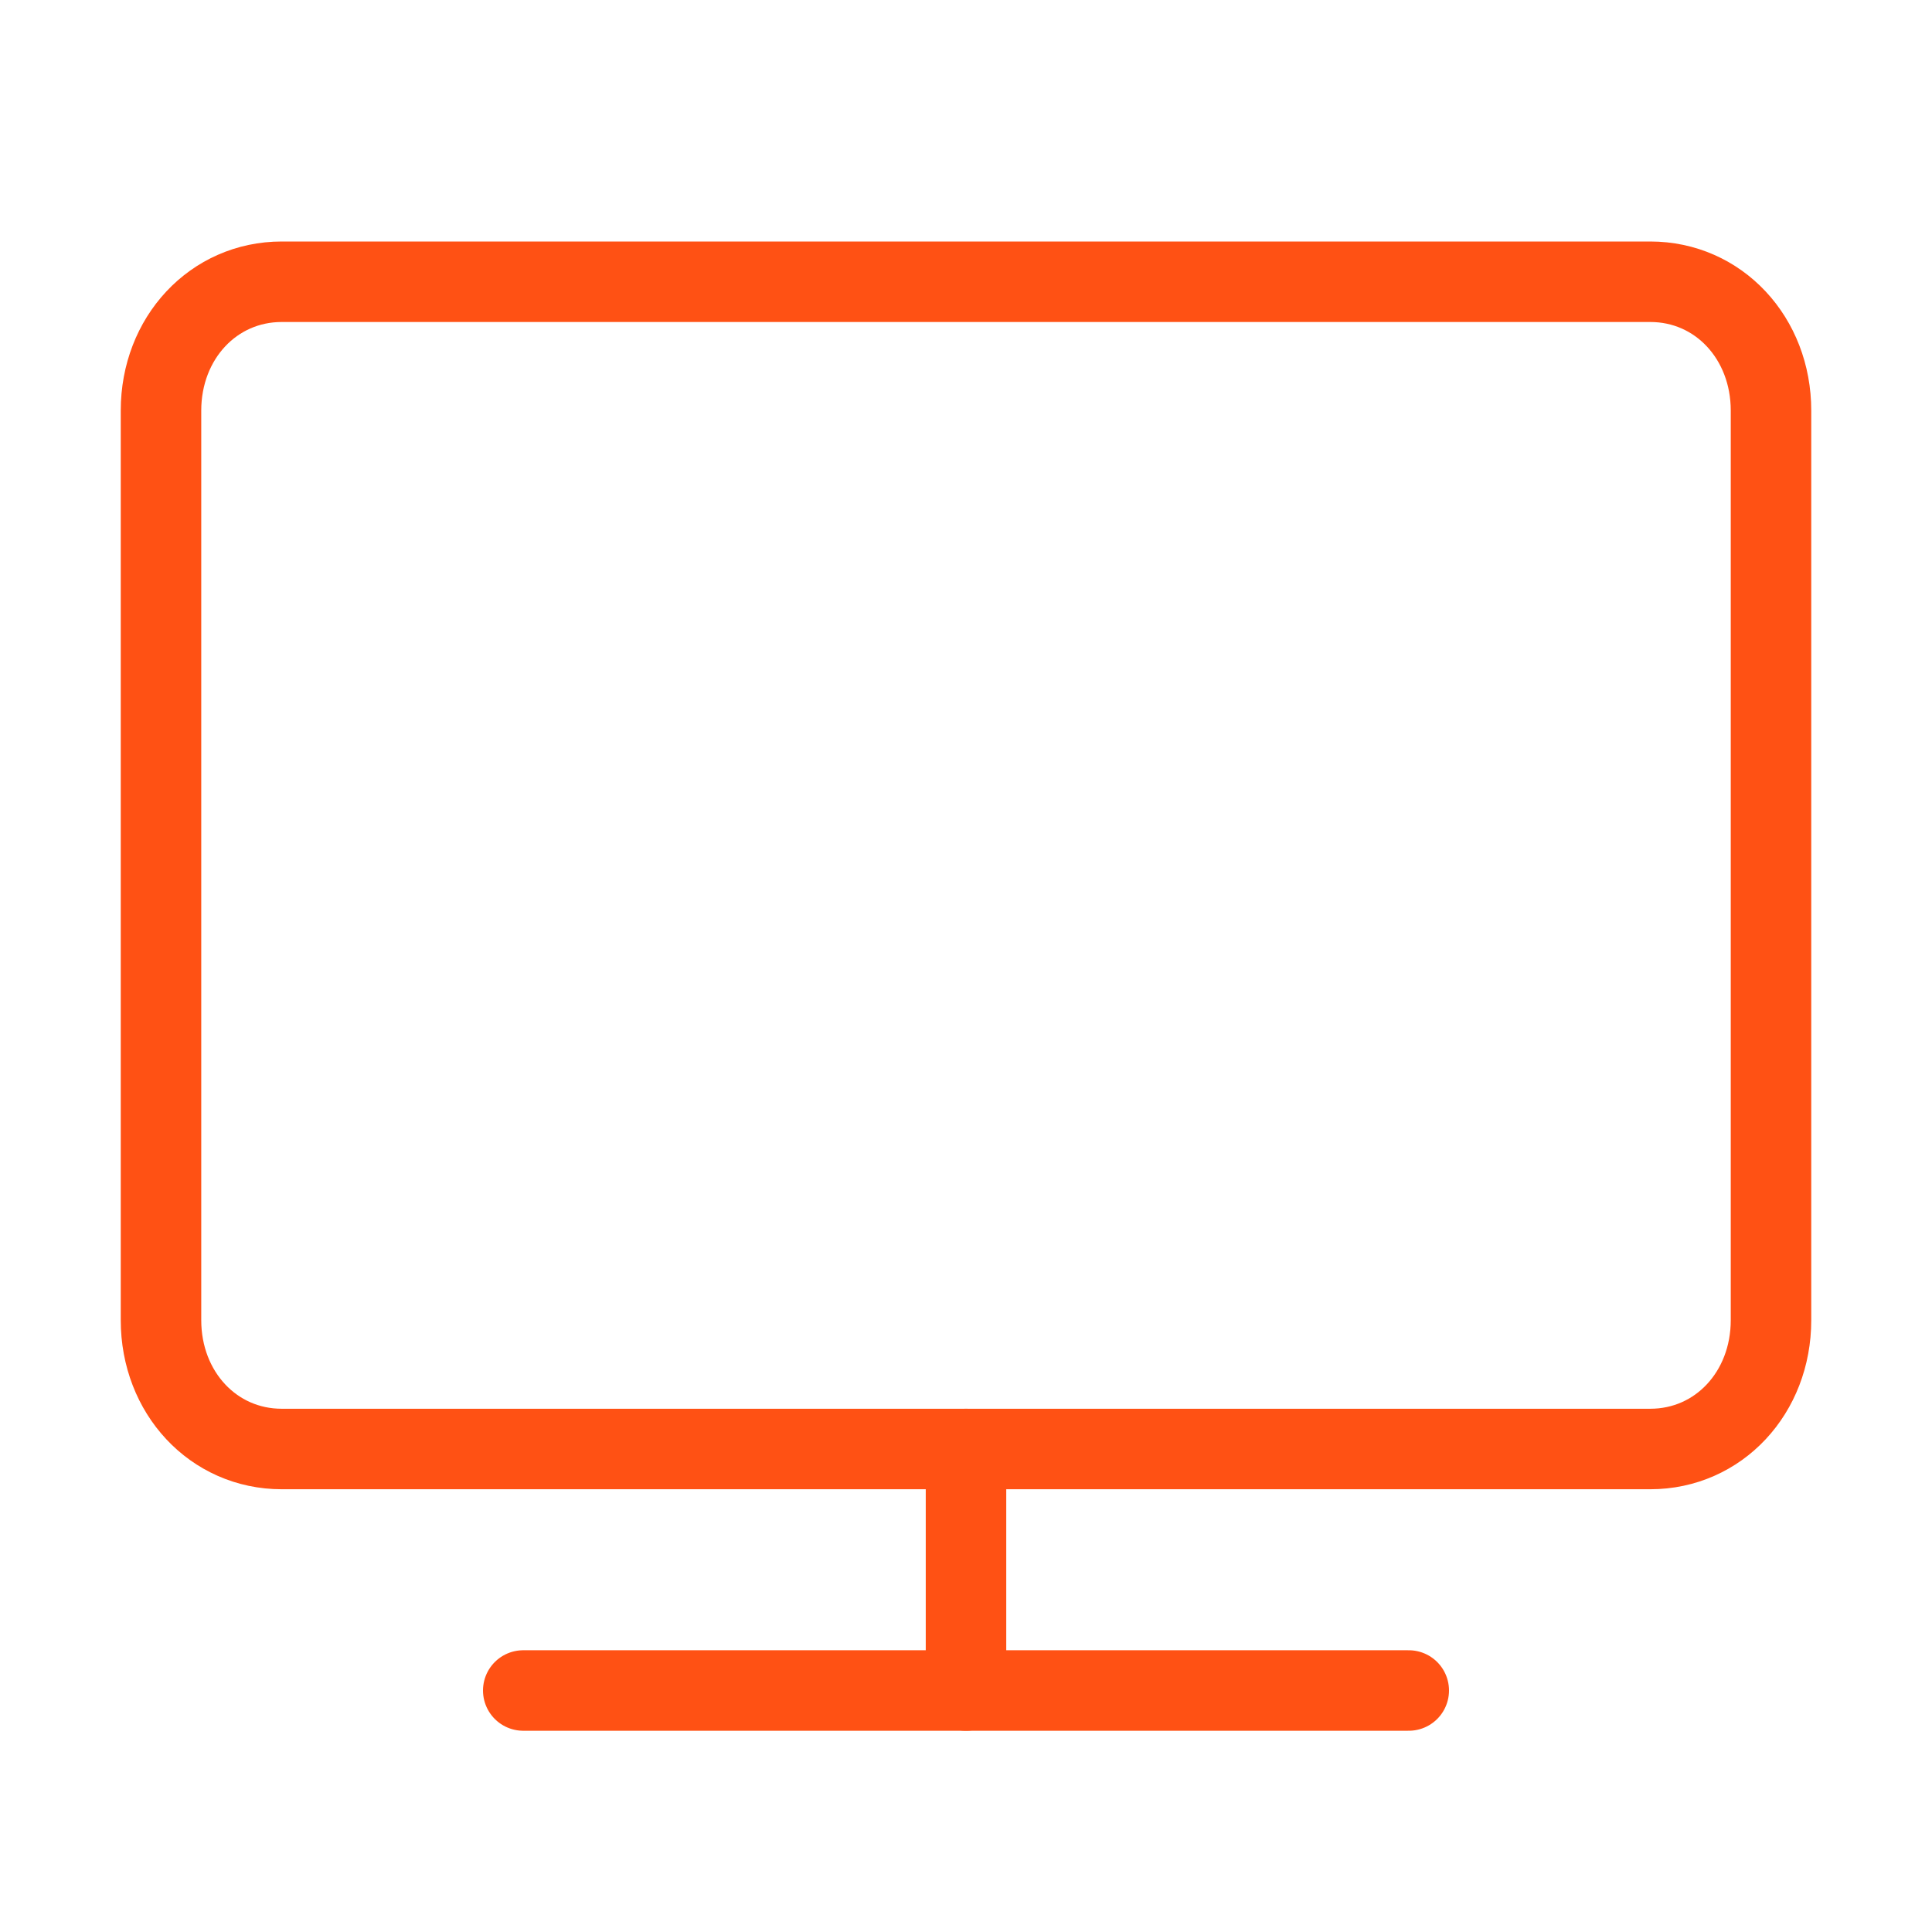
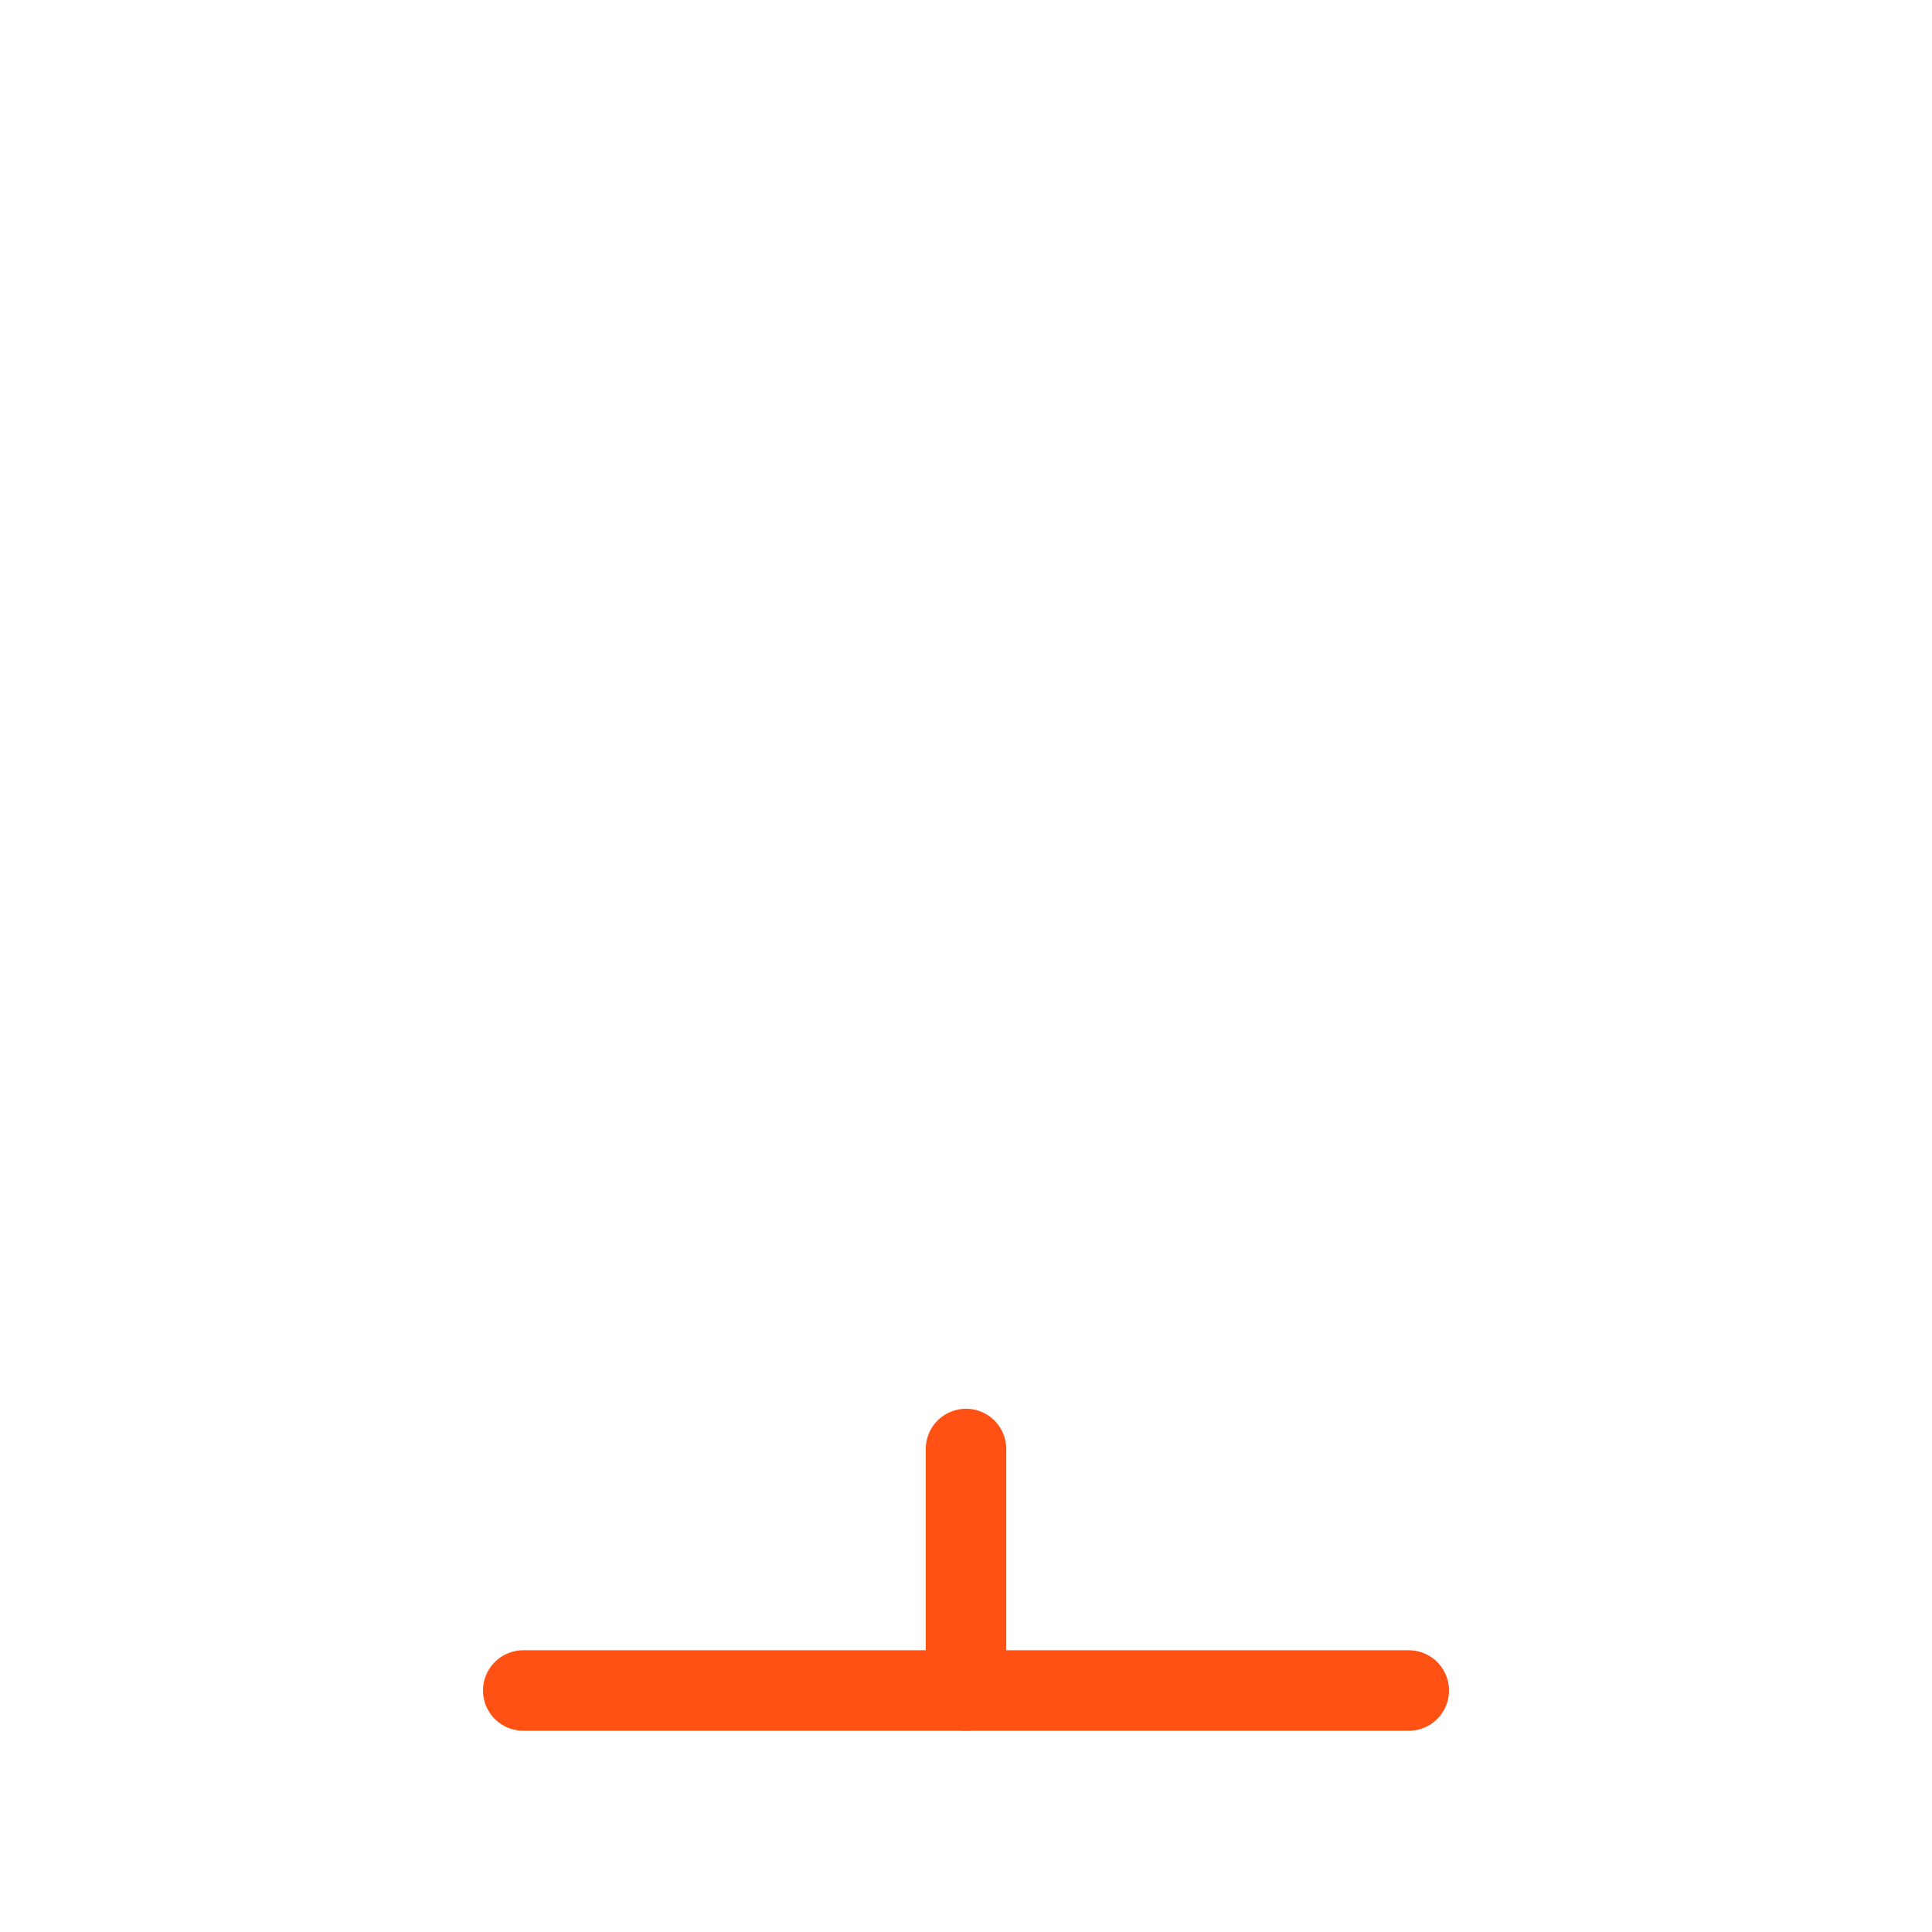
<svg xmlns="http://www.w3.org/2000/svg" width="48" height="48" viewBox="0 0 48 48" fill="none">
-   <path d="M44 32.8C44 34.6 42.7 36 41 36H7C5.3 36 4 34.6 4 32.8V10.2C4 8.4 5.3 7 7 7H41C42.7 7 44 8.4 44 10.2V32.8Z" stroke="#FF5114" stroke-width="2" stroke-miterlimit="10" stroke-linecap="round" stroke-linejoin="round" />
  <path d="M13 42H35" stroke="#FF5114" stroke-width="2" stroke-miterlimit="10" stroke-linecap="round" stroke-linejoin="round" />
  <path d="M24 36V42" stroke="#FF5114" stroke-width="2" stroke-miterlimit="10" stroke-linecap="round" stroke-linejoin="round" />
</svg>